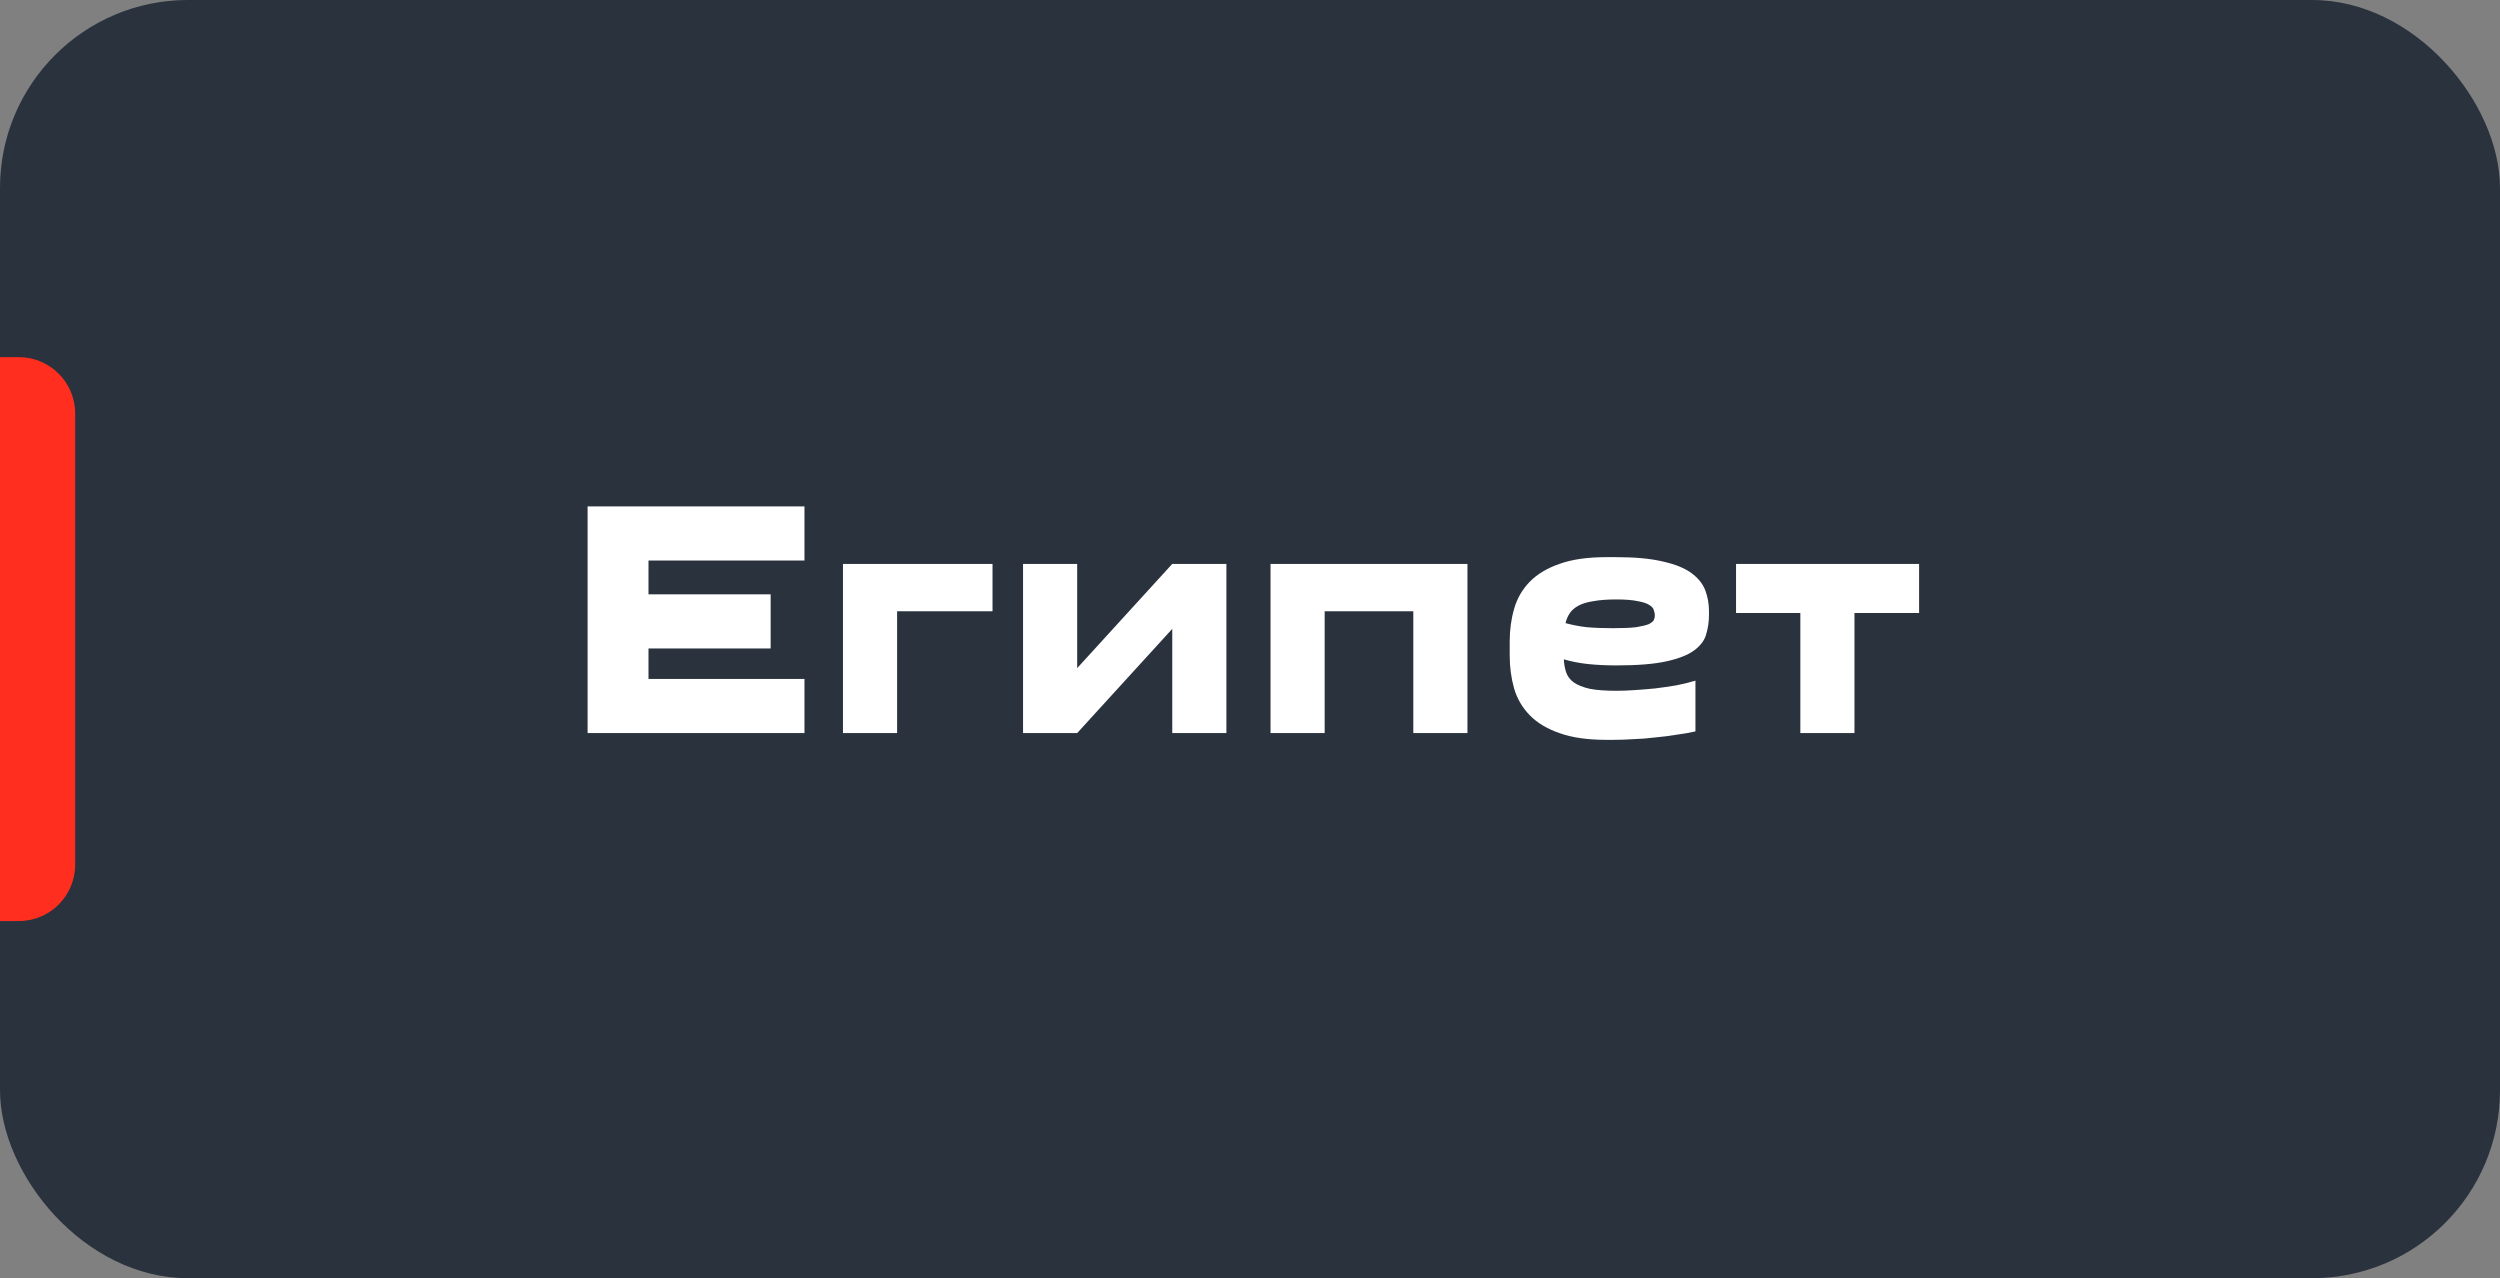
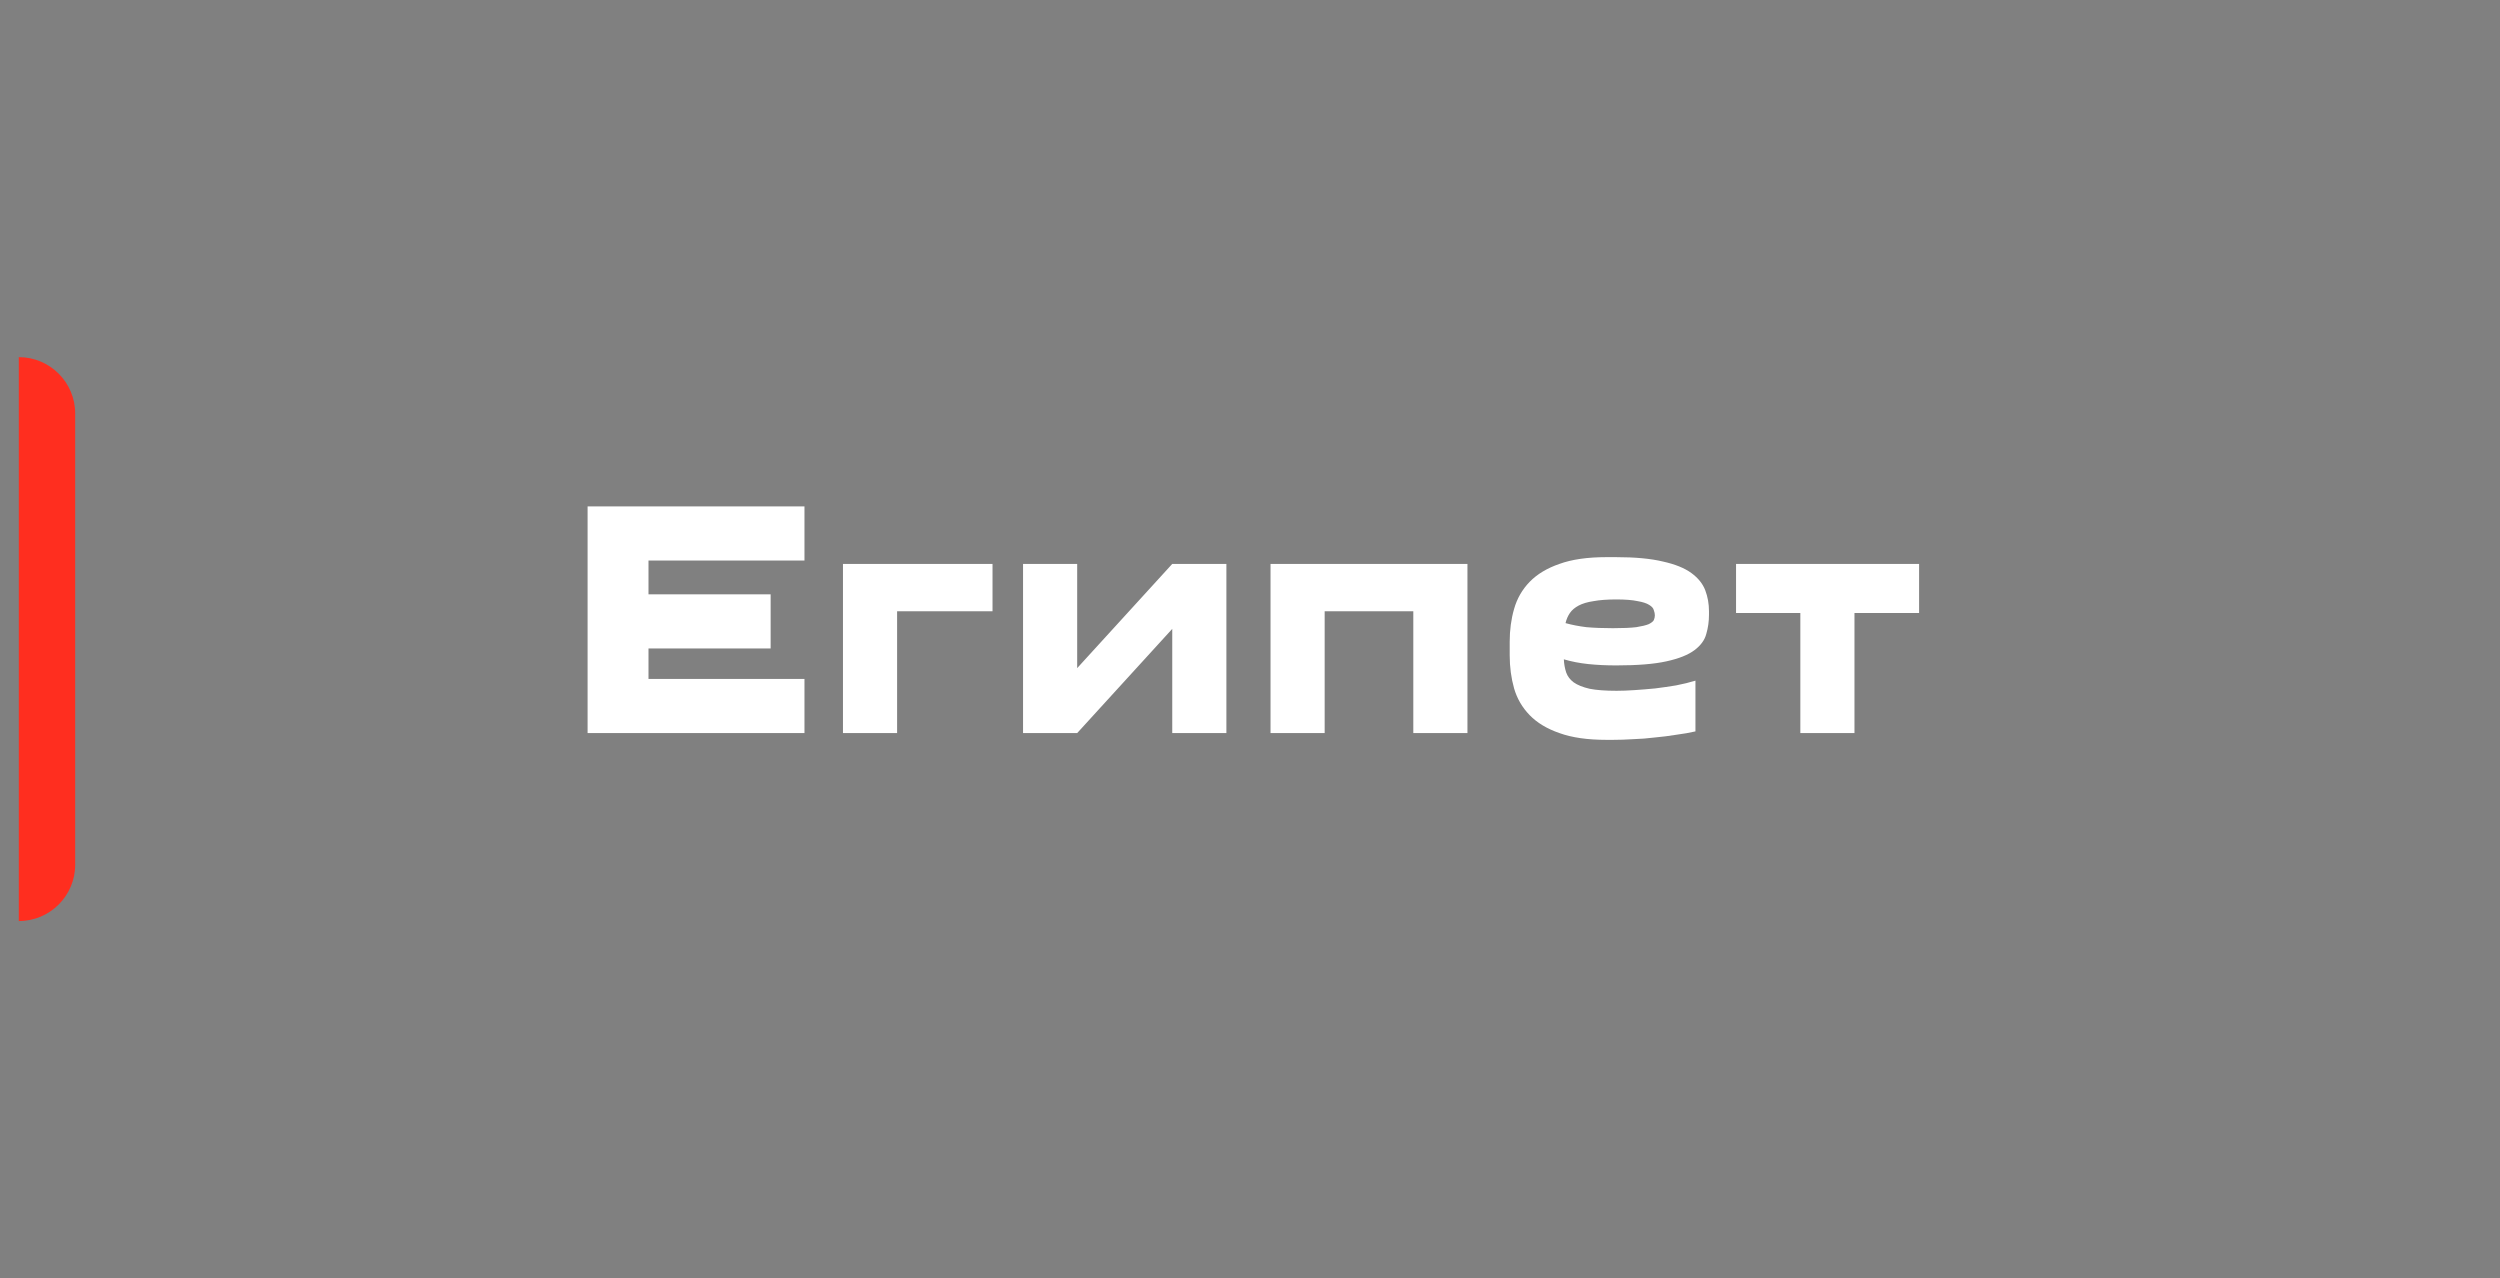
<svg xmlns="http://www.w3.org/2000/svg" width="133" height="68" viewBox="0 0 133 68" fill="none">
  <rect x="0" y="0" width="133" height="68" fill="#808080" stroke="none" />
-   <rect width="133" height="68" rx="10" fill="#29323D" />
  <path d="M42.798 29.82H34.5V31.62H40.998V34.5H34.5V36.12H42.798V39H31.26V26.94H42.798V29.82ZM52.802 30V32.52H47.726V39H44.846V30H52.802ZM65.244 30V39H62.364V33.456L57.306 39H54.426V30H57.306V35.544L62.364 30H65.244ZM78.068 30V39H75.188V32.52H70.472V39H67.592V30H78.068ZM85.464 39.36C84.456 39.36 83.622 39.24 82.962 39C82.302 38.772 81.774 38.454 81.378 38.046C80.982 37.638 80.706 37.164 80.55 36.624C80.394 36.072 80.316 35.484 80.316 34.86V34.14C80.316 33.516 80.394 32.934 80.55 32.394C80.706 31.842 80.982 31.362 81.378 30.954C81.774 30.546 82.302 30.228 82.962 30C83.622 29.76 84.456 29.64 85.464 29.64H85.968C86.988 29.64 87.822 29.718 88.47 29.874C89.118 30.018 89.622 30.222 89.982 30.486C90.342 30.75 90.588 31.056 90.72 31.404C90.852 31.752 90.918 32.124 90.918 32.52V32.7C90.918 33.06 90.87 33.402 90.774 33.726C90.69 34.05 90.48 34.338 90.144 34.59C89.808 34.842 89.31 35.04 88.65 35.184C88.002 35.328 87.114 35.4 85.986 35.4C85.446 35.4 84.948 35.376 84.492 35.328C84.036 35.28 83.604 35.196 83.196 35.076C83.208 35.328 83.25 35.562 83.322 35.778C83.394 35.982 83.526 36.156 83.718 36.3C83.922 36.444 84.204 36.558 84.564 36.642C84.924 36.714 85.404 36.75 86.004 36.75C86.292 36.75 86.61 36.738 86.958 36.714C87.318 36.69 87.684 36.66 88.056 36.624C88.44 36.576 88.812 36.522 89.172 36.462C89.544 36.39 89.886 36.306 90.198 36.21V38.91C89.886 38.982 89.544 39.042 89.172 39.09C88.812 39.15 88.434 39.198 88.038 39.234C87.654 39.282 87.27 39.312 86.886 39.324C86.502 39.348 86.142 39.36 85.806 39.36H85.464ZM85.986 31.89C85.506 31.89 85.104 31.92 84.78 31.98C84.456 32.028 84.192 32.106 83.988 32.214C83.784 32.322 83.628 32.454 83.52 32.61C83.412 32.766 83.334 32.946 83.286 33.15C83.634 33.246 84.006 33.318 84.402 33.366C84.81 33.402 85.278 33.42 85.806 33.42C86.334 33.42 86.748 33.402 87.048 33.366C87.348 33.318 87.57 33.264 87.714 33.204C87.858 33.132 87.948 33.06 87.984 32.988C88.02 32.904 88.038 32.82 88.038 32.736C88.038 32.652 88.02 32.562 87.984 32.466C87.96 32.358 87.876 32.262 87.732 32.178C87.6 32.094 87.396 32.028 87.12 31.98C86.844 31.92 86.466 31.89 85.986 31.89ZM95.778 39V32.61H92.358V30H102.096V32.61H98.658V39H95.778Z" fill="white" />
-   <path d="M0 19H1C2.657 19 4 20.343 4 22V46C4 47.657 2.657 49 1 49H0V19Z" fill="#FF2E1F" />
+   <path d="M0 19H1C2.657 19 4 20.343 4 22V46C4 47.657 2.657 49 1 49V19Z" fill="#FF2E1F" />
</svg>